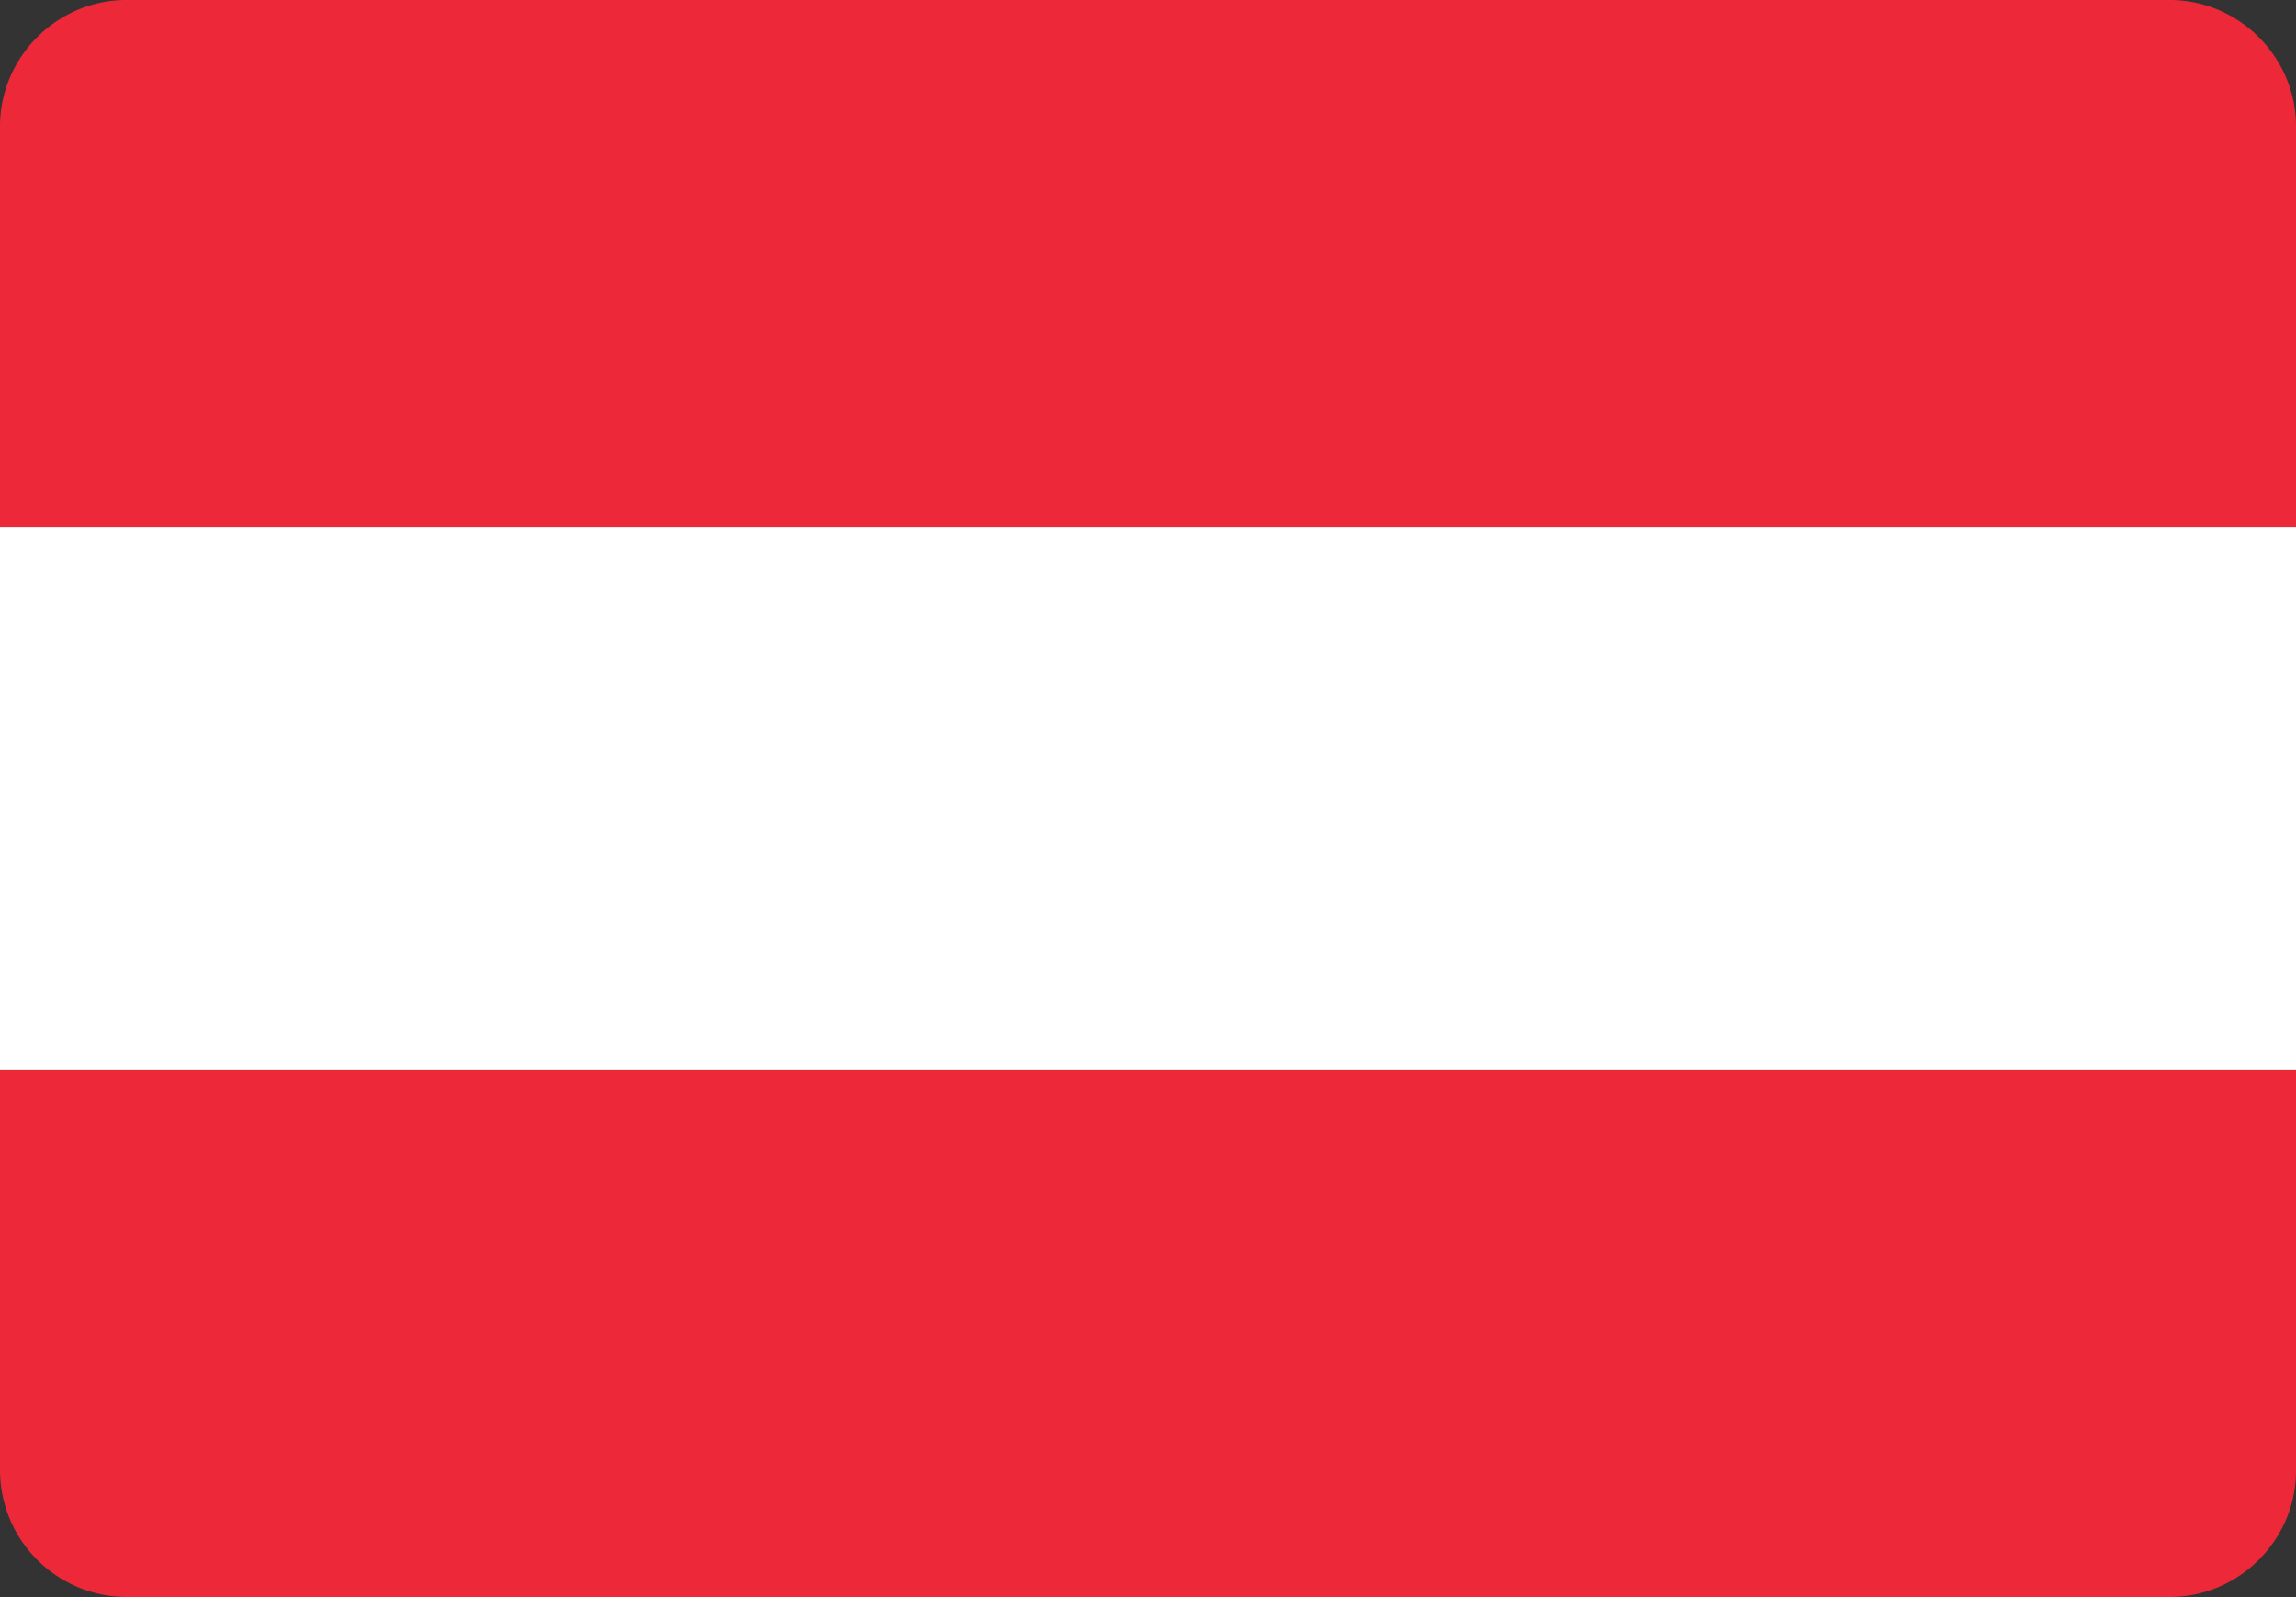
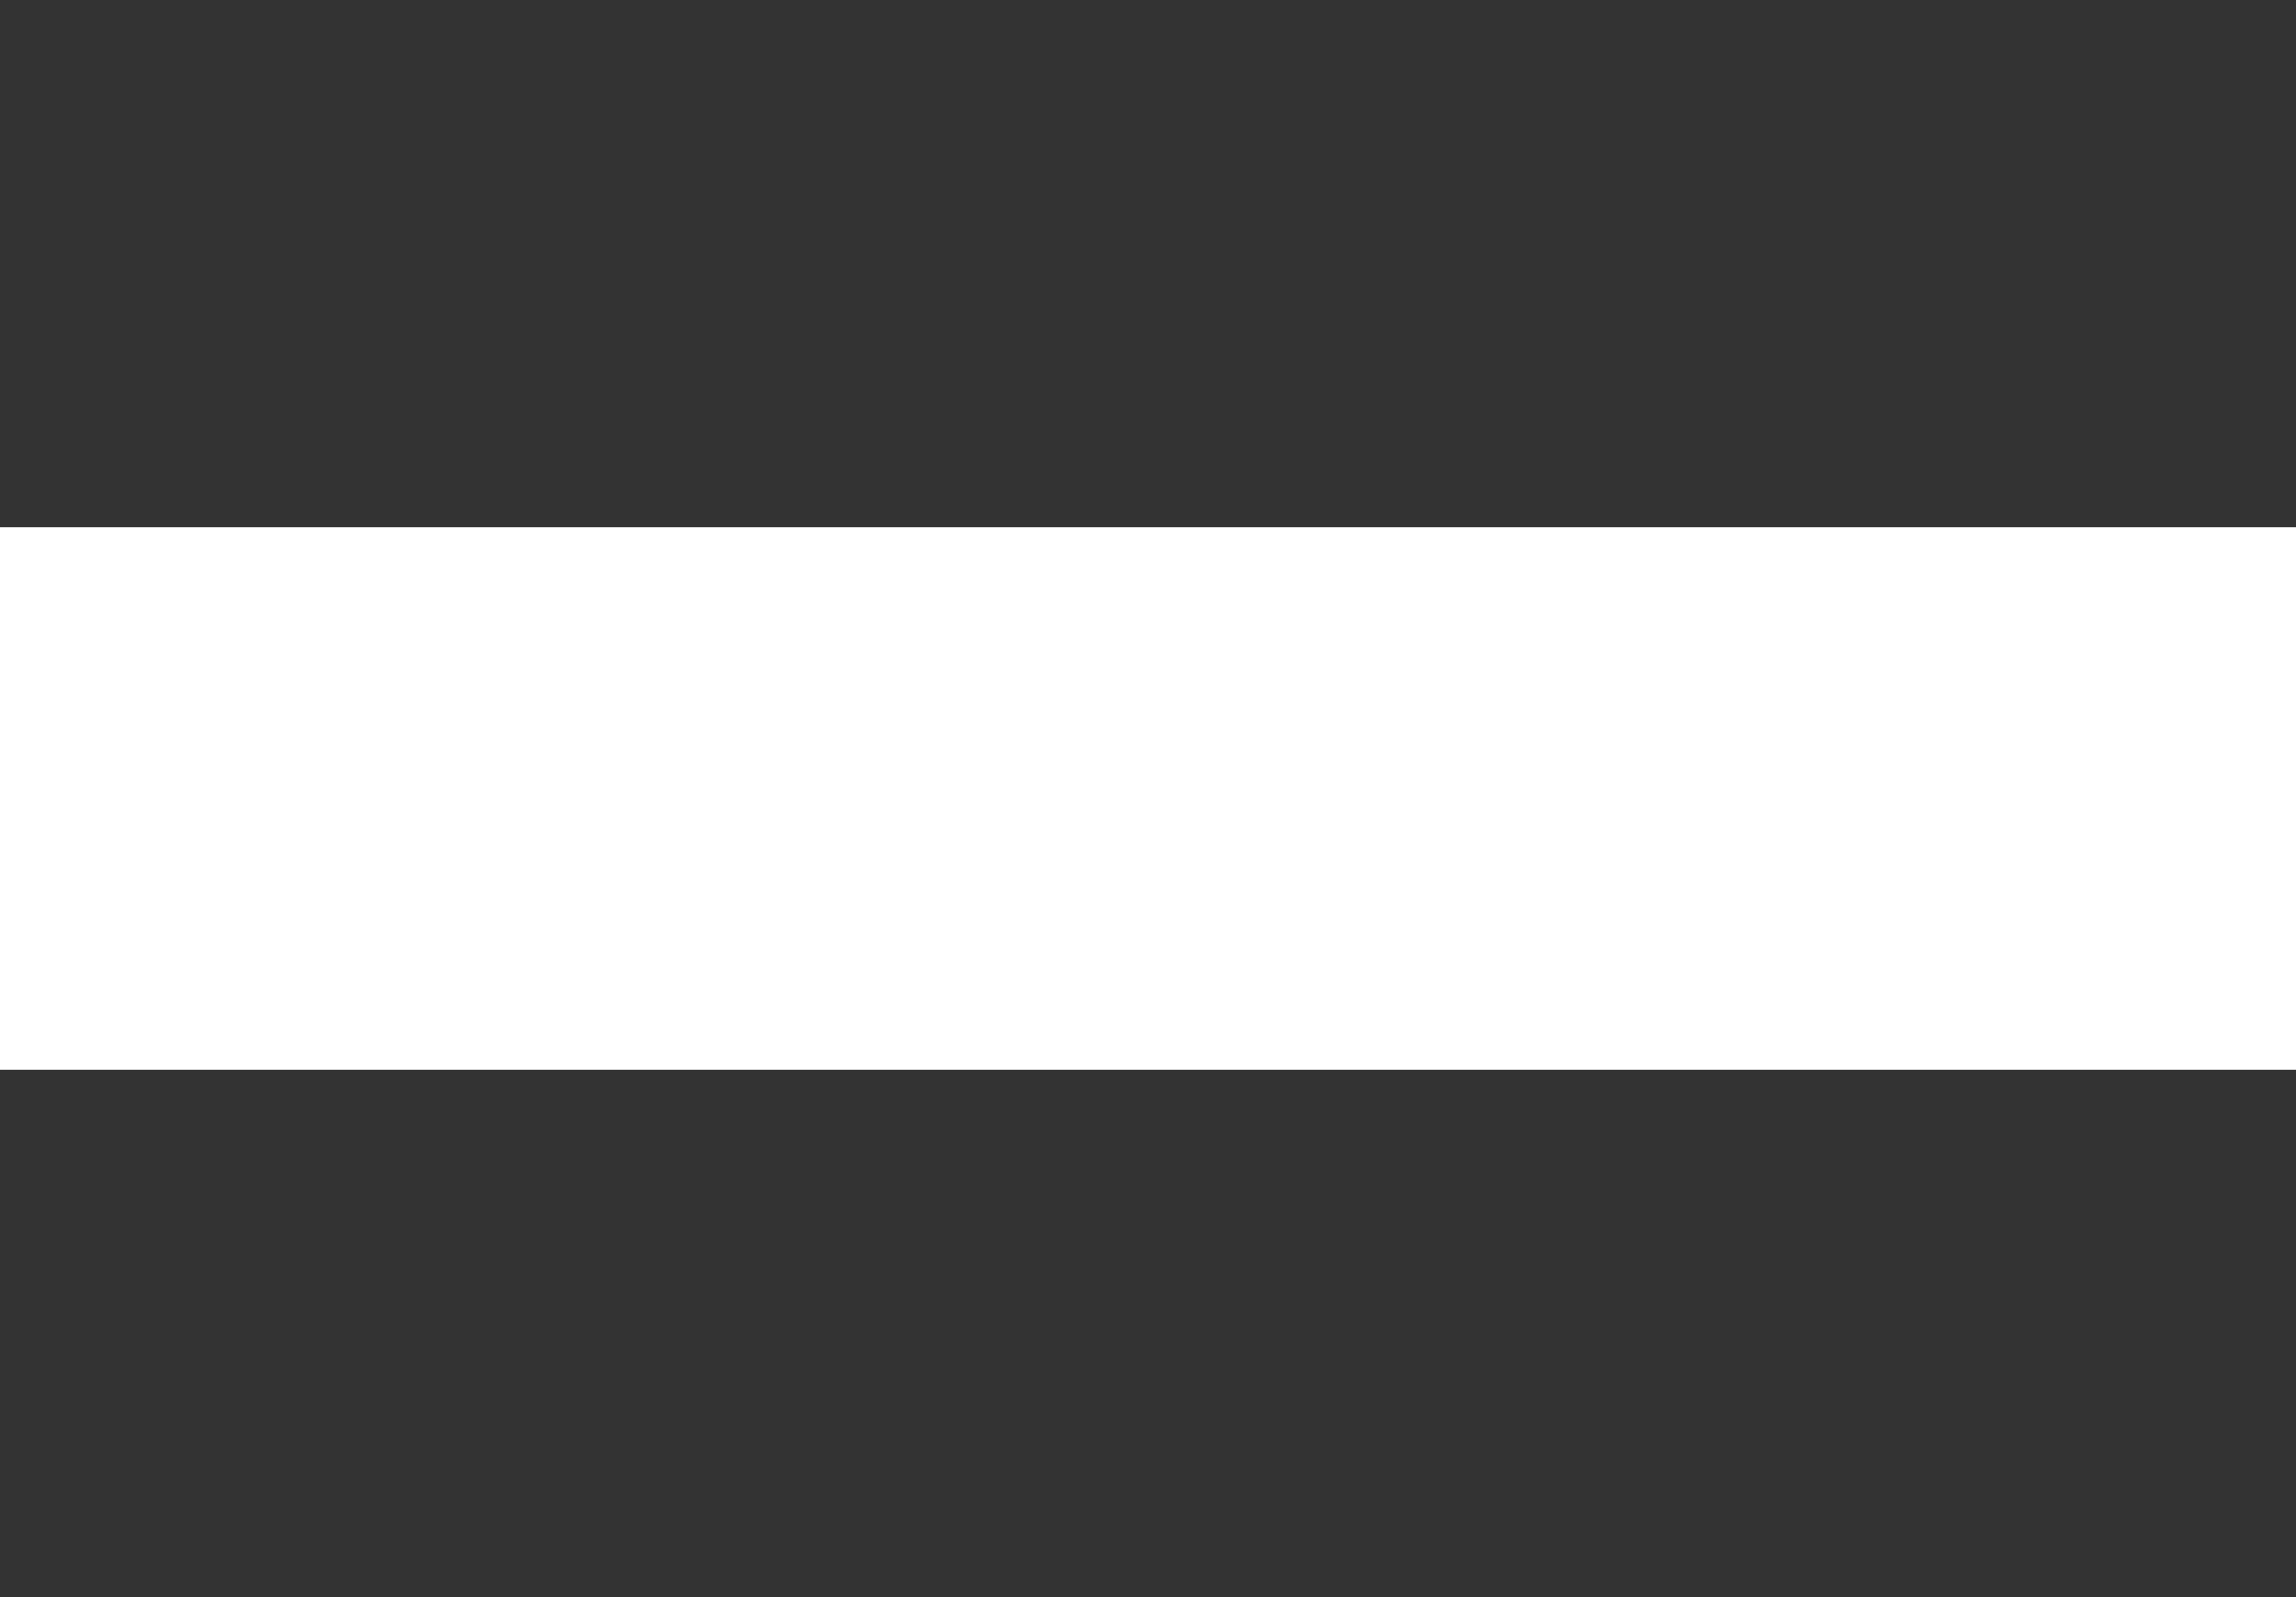
<svg xmlns="http://www.w3.org/2000/svg" shape-rendering="geometricPrecision" text-rendering="geometricPrecision" image-rendering="optimizeQuality" fill-rule="evenodd" clip-rule="evenodd" viewBox="0 0 39.06 27.17">
  <rect x="0" y="0" width="39.06" height="27.17" fill="#333333" stroke="none" />
  <g fill-rule="nonzero">
-     <path fill="#ED2939" d="M2.15 0h34.76c1.18 0 2.15.97 2.15 2.15v6.82H0V2.15C0 .97.97 0 2.15 0zm36.91 18.2v6.82c0 1.18-.97 2.15-2.15 2.15H2.15A2.16 2.16 0 0 1 0 25.02V18.2h39.06z" />
    <path fill="#fff" d="M0 8.97h39.06v9.23H0z" />
  </g>
</svg>